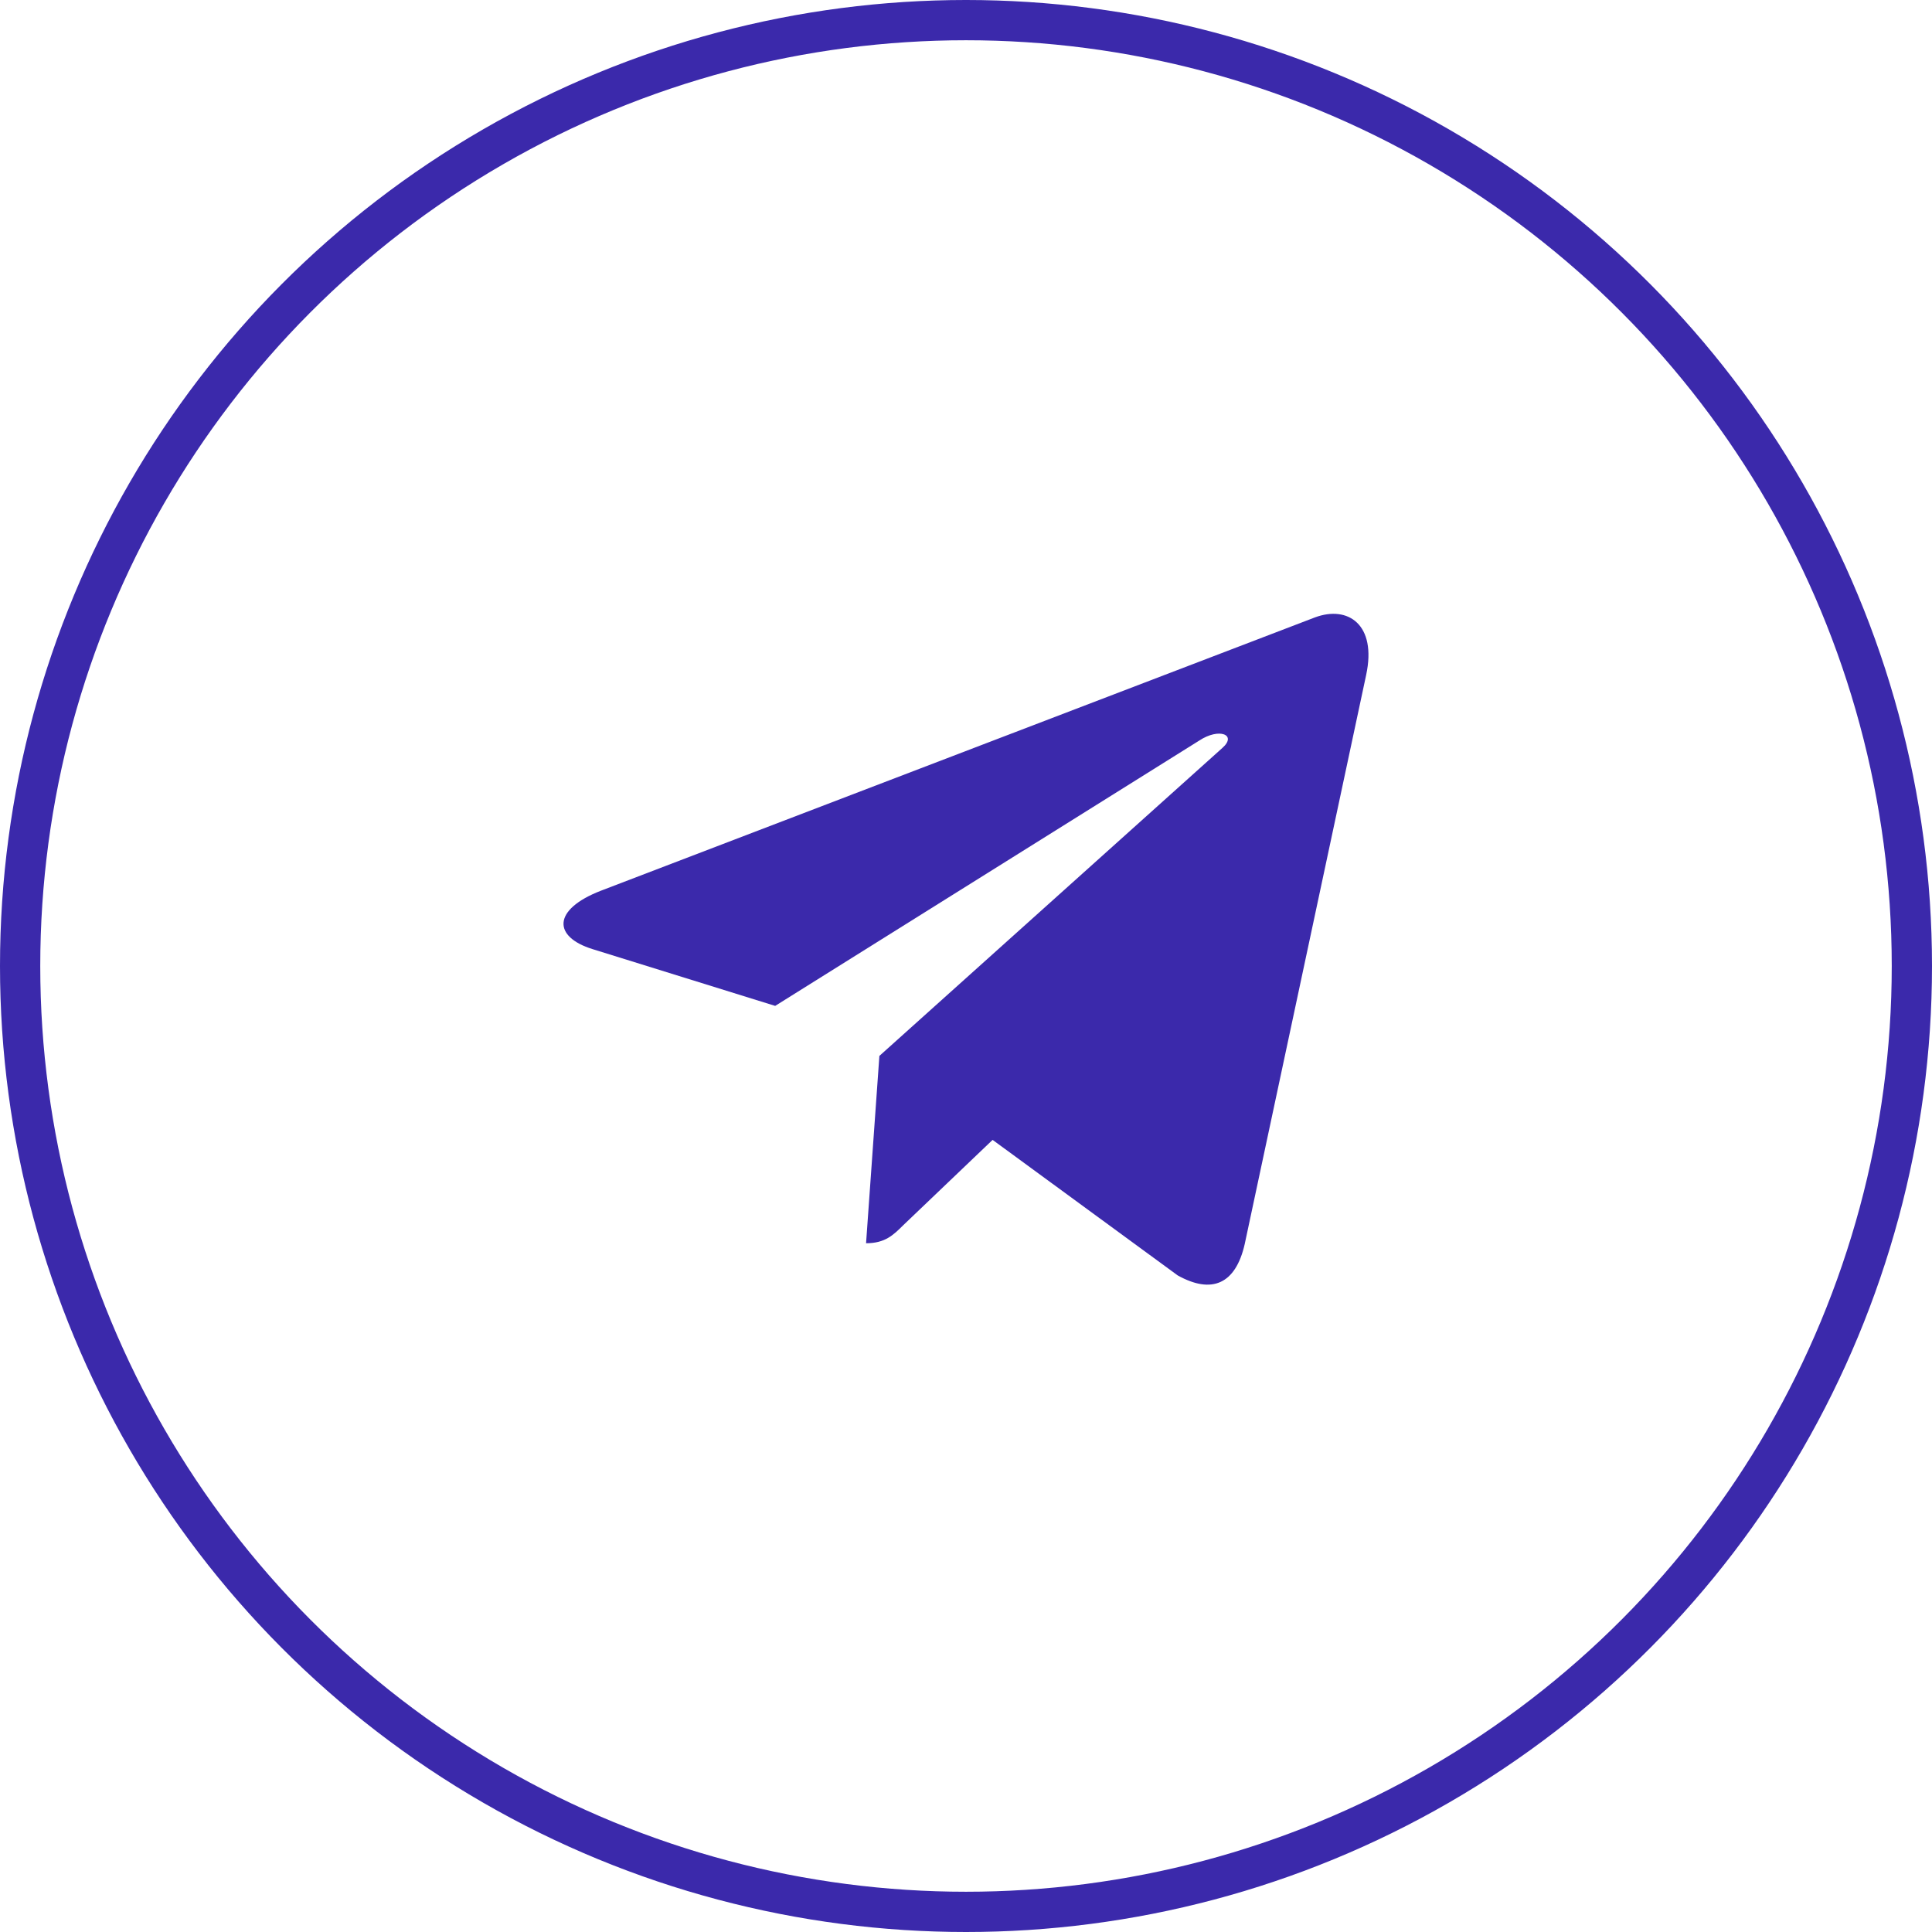
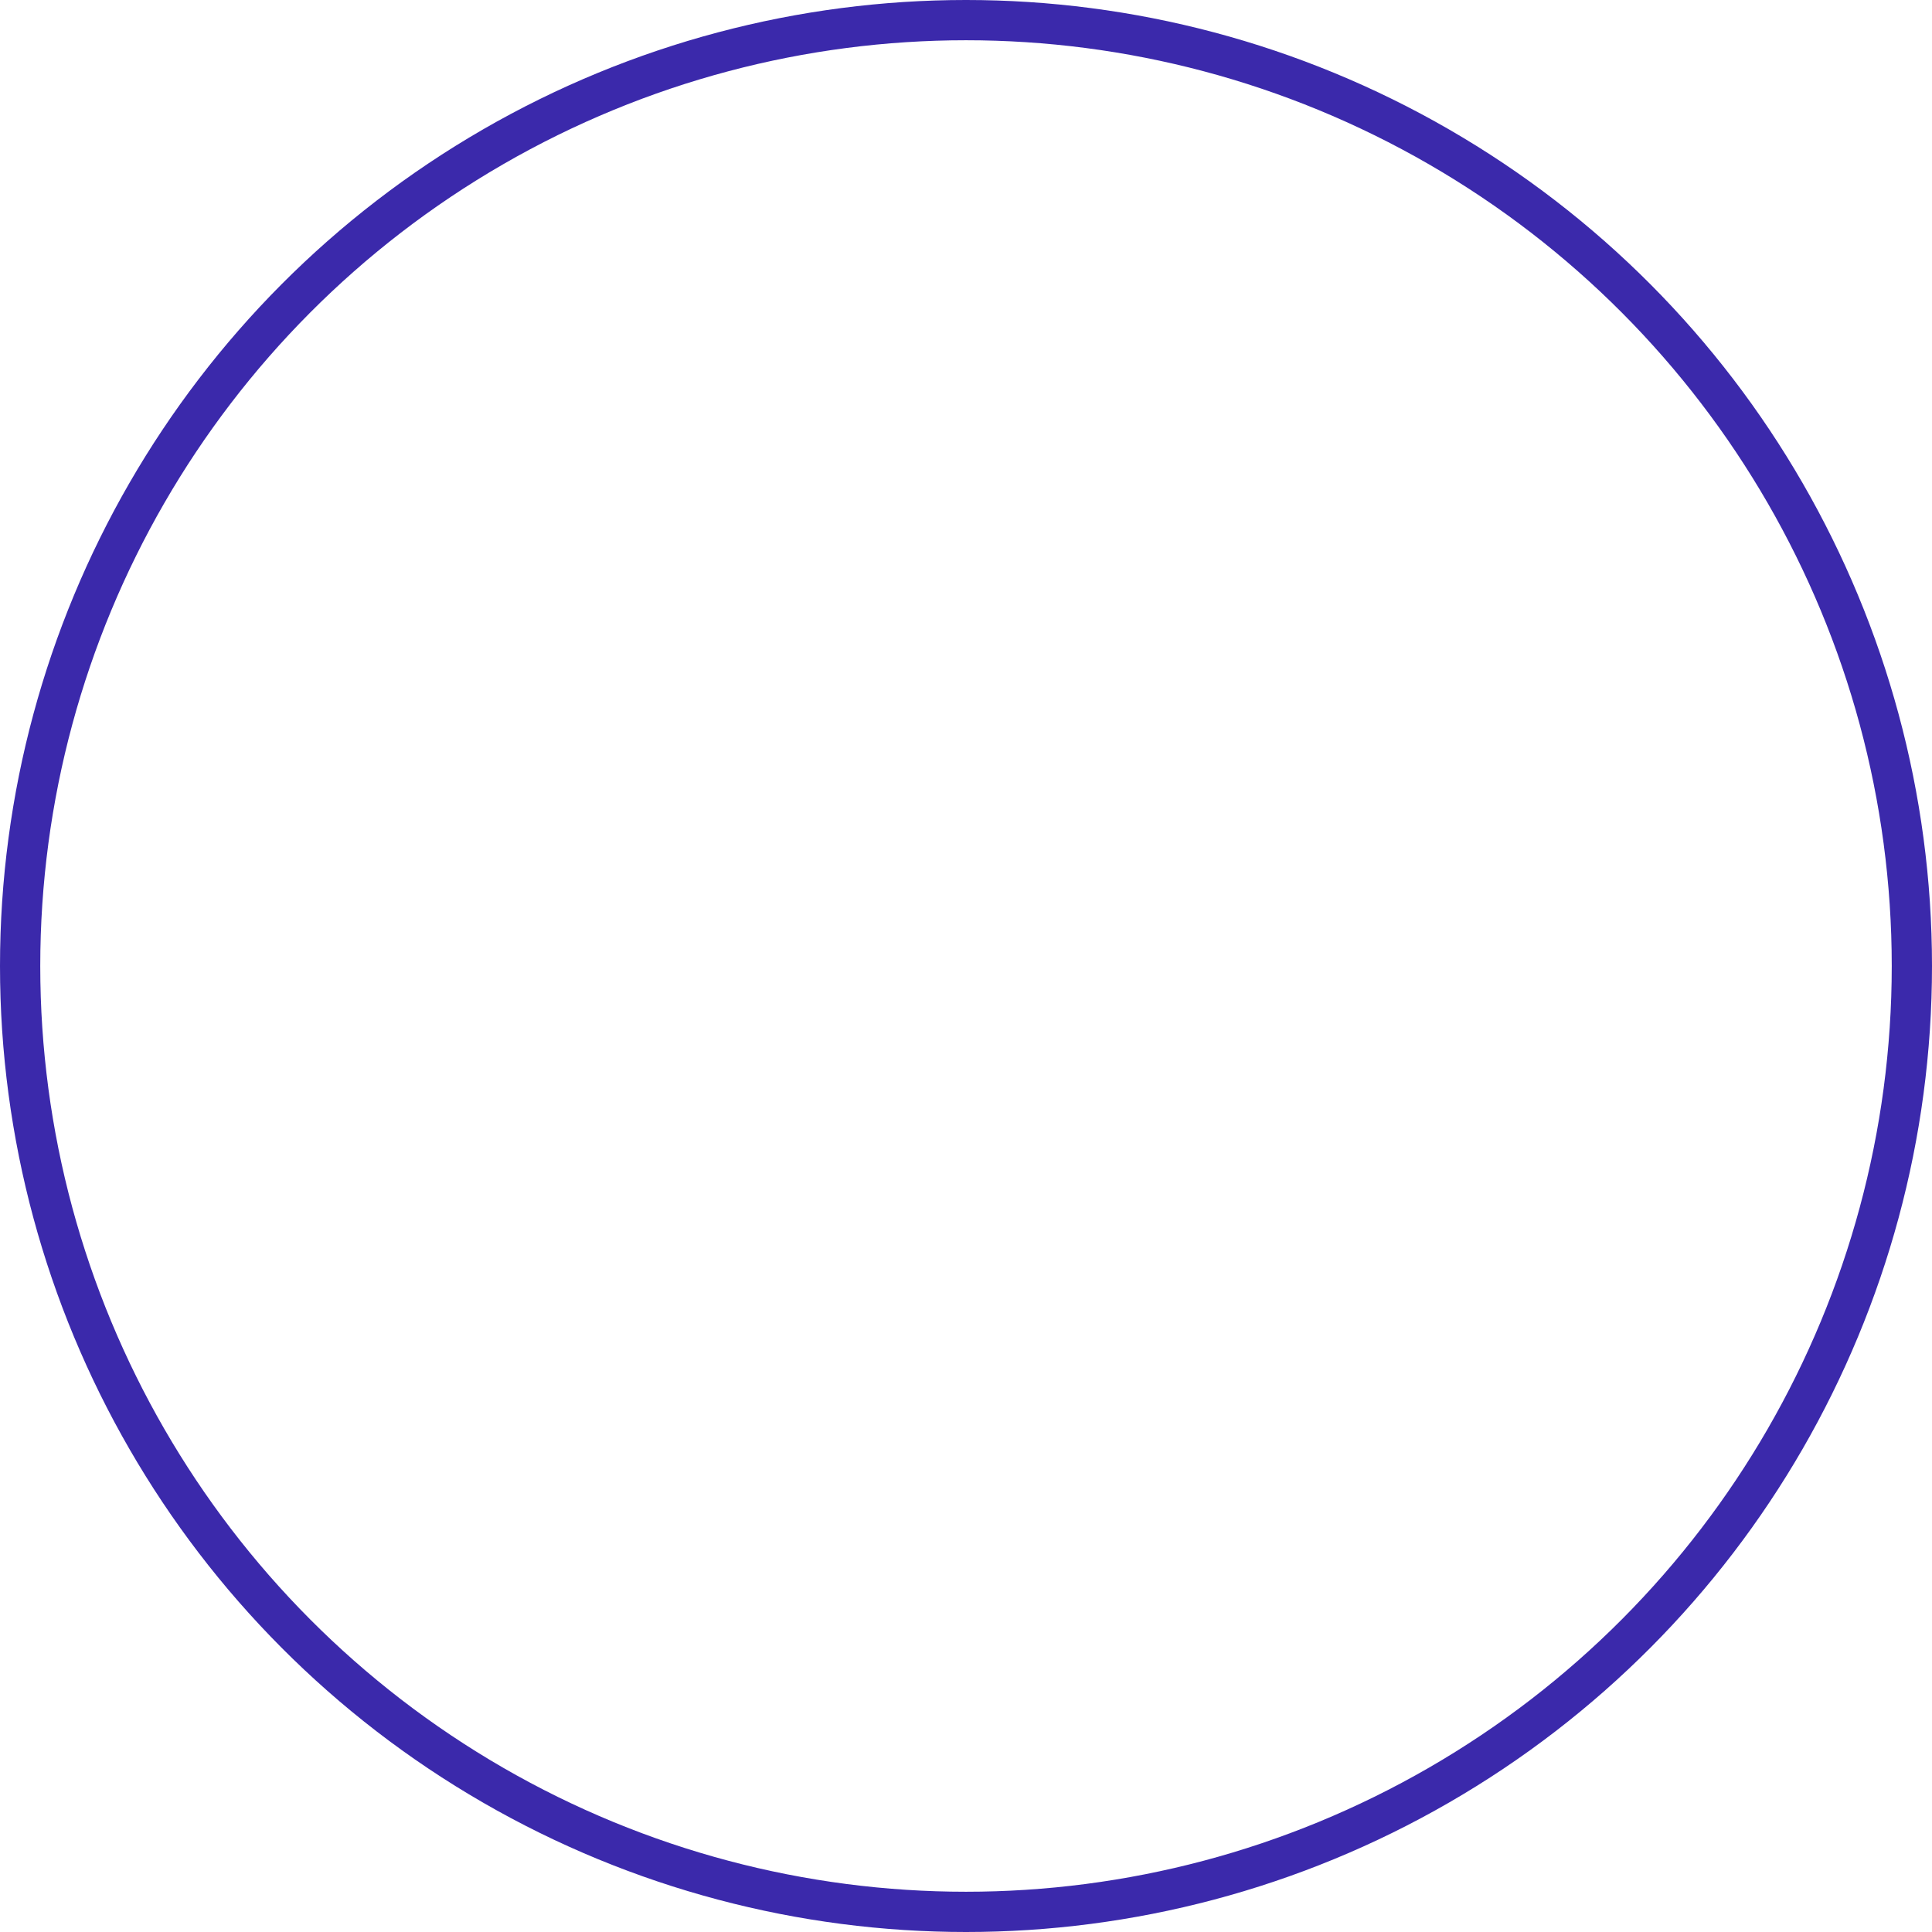
<svg xmlns="http://www.w3.org/2000/svg" width="48" height="48" fill="none">
  <circle cx="24" cy="24" r="23.5" stroke="#3B29AB" />
  <g clip-path="url(#a)">
-     <path fill="#3B29AB" d="m21.848 26.235-.331 4.653c.473 0 .678-.204.924-.448l2.22-2.12 4.598 3.367c.843.47 1.437.223 1.665-.776l3.018-14.143v-.001c.268-1.247-.45-1.734-1.272-1.428L14.928 22.13c-1.21.47-1.192 1.145-.205 1.451l4.536 1.41L29.794 18.4c.496-.328.947-.146.576.182l-8.522 7.652Z" />
-   </g>
+     </g>
  <defs>
    <clipPath id="a">
      <path fill="#fff" d="M14 14h20v20H14z" />
    </clipPath>
  </defs>
</svg>